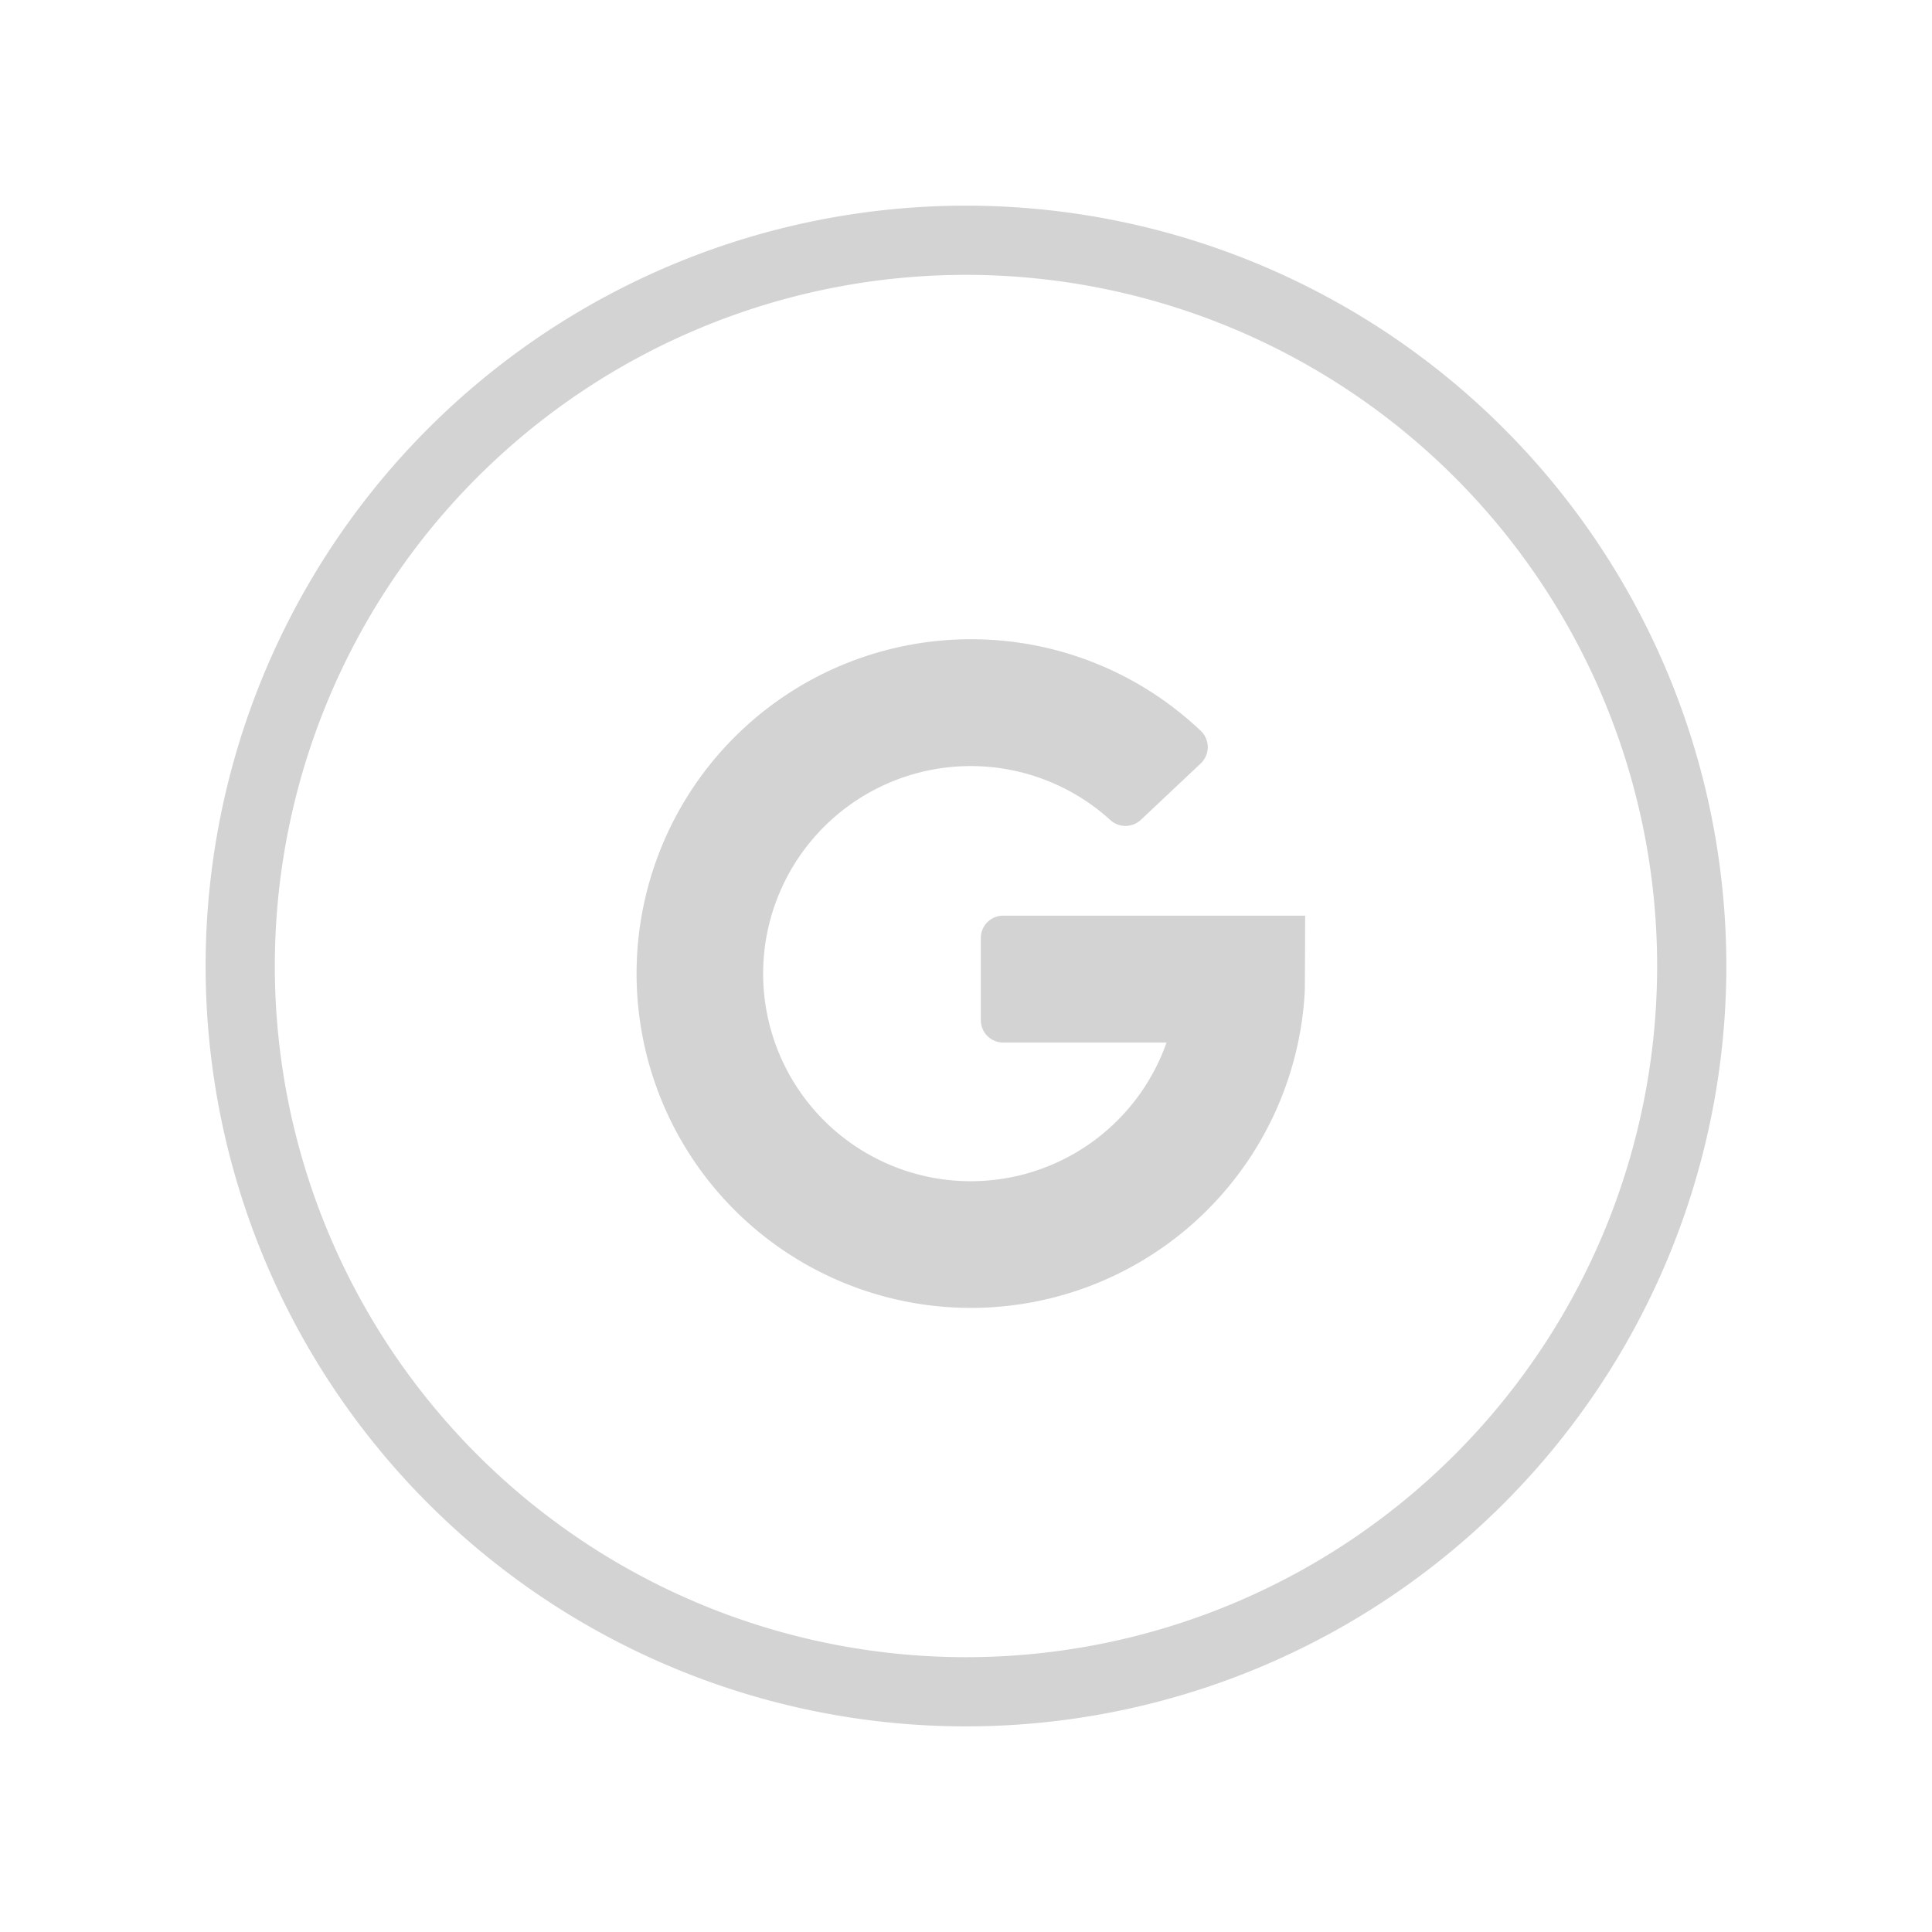
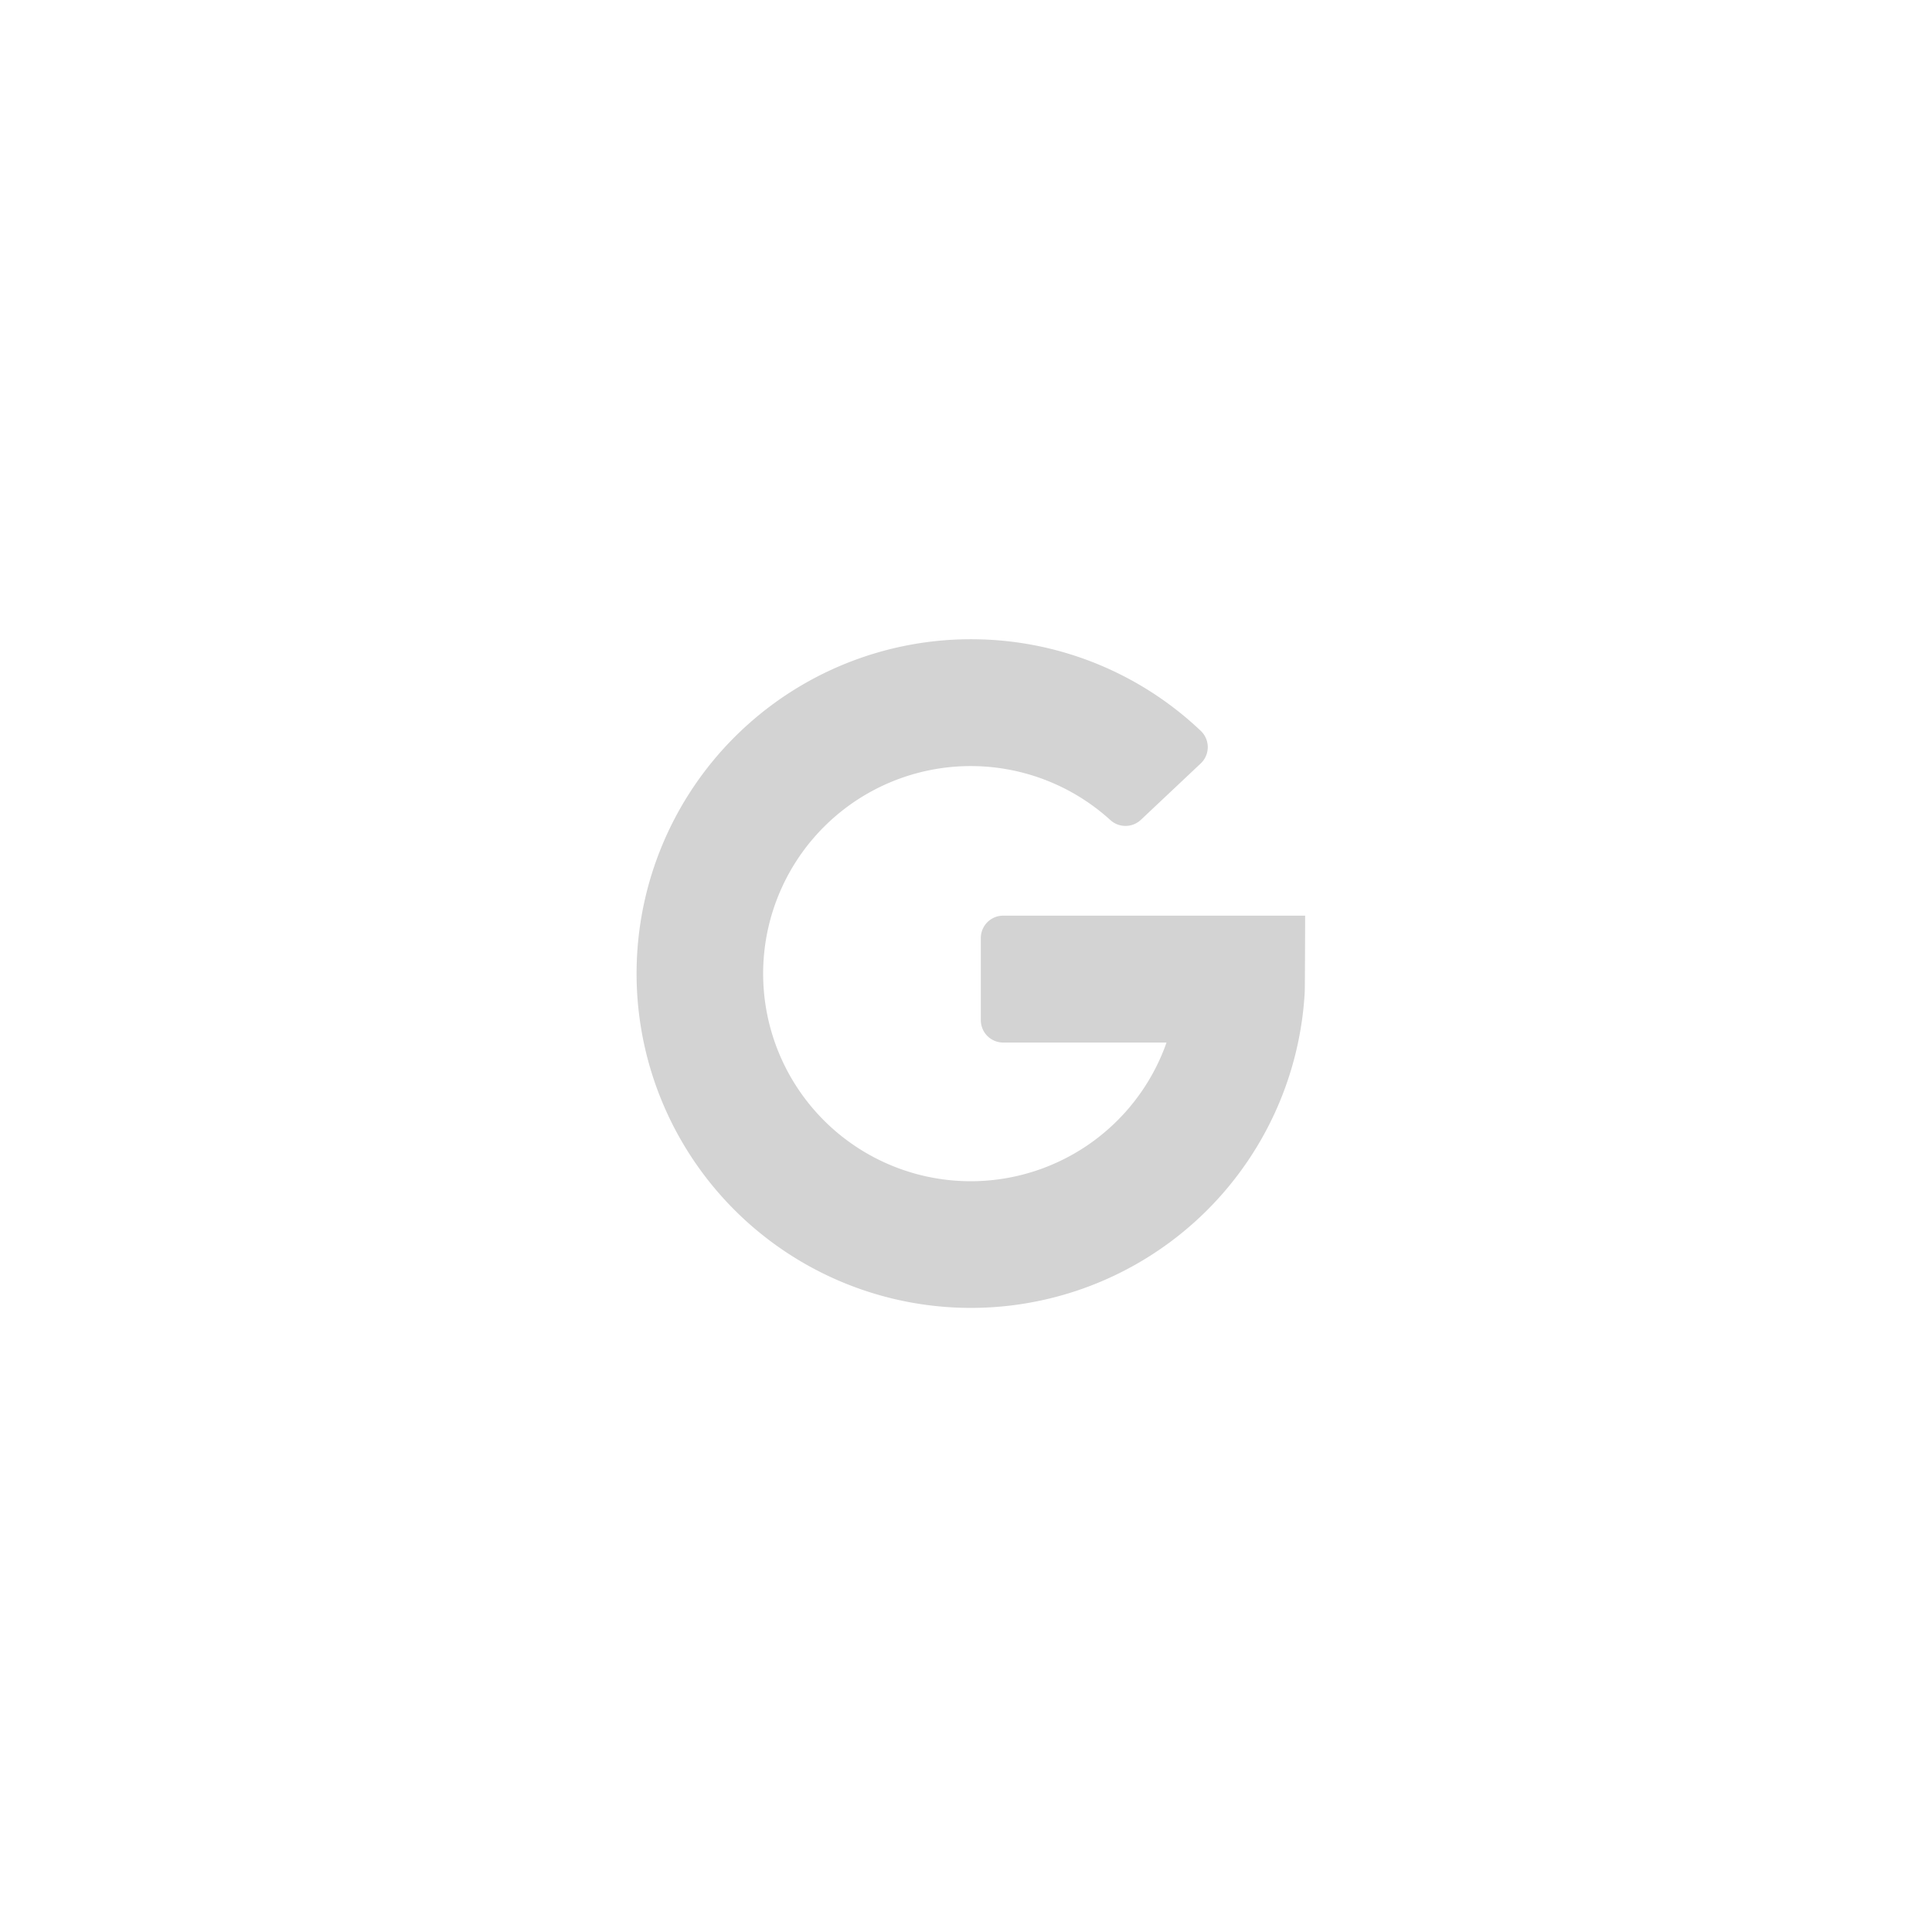
<svg xmlns="http://www.w3.org/2000/svg" width="100" height="100" viewBox="0 0 100 100">
  <defs>
    <clipPath id="clip-path">
      <rect id="Rectangle_186" data-name="Rectangle 186" width="78.713" height="78.713" fill="none" />
    </clipPath>
    <clipPath id="clip-ic_google_grey">
      <rect width="100" height="100" />
    </clipPath>
  </defs>
  <g id="ic_google_grey" clip-path="url(#clip-ic_google_grey)">
    <g id="Group_687" data-name="Group 687" transform="translate(10.643 10.644)">
      <g id="Group_686" data-name="Group 686" transform="translate(0 0)" clip-path="url(#clip-path)">
-         <path id="Path_23235" data-name="Path 23235" d="M78.712,39.357A39.356,39.356,0,1,0,39.356,78.713,39.363,39.363,0,0,0,78.712,39.357m-75.13,0A35.774,35.774,0,1,1,39.356,75.131,35.776,35.776,0,0,1,3.582,39.357" transform="translate(0 0)" fill="#d3d3d3" fill-rule="evenodd" />
        <path id="Path_23236" data-name="Path 23236" d="M46.761,48.828h8.451A10.744,10.744,0,1,1,52.3,37.307a1.164,1.164,0,0,0,1.583-.006l3.1-2.921a1.16,1.16,0,0,0,0-1.687,17.242,17.242,0,0,0-11.554-4.738A17.305,17.305,0,1,0,62.365,46.23c.013-.114.022-3.971.022-3.971H46.761A1.159,1.159,0,0,0,45.6,43.418v4.25a1.159,1.159,0,0,0,1.159,1.159" transform="translate(-5.476 -5.509)" fill="#d3d3d3" />
      </g>
    </g>
  </g>
</svg>